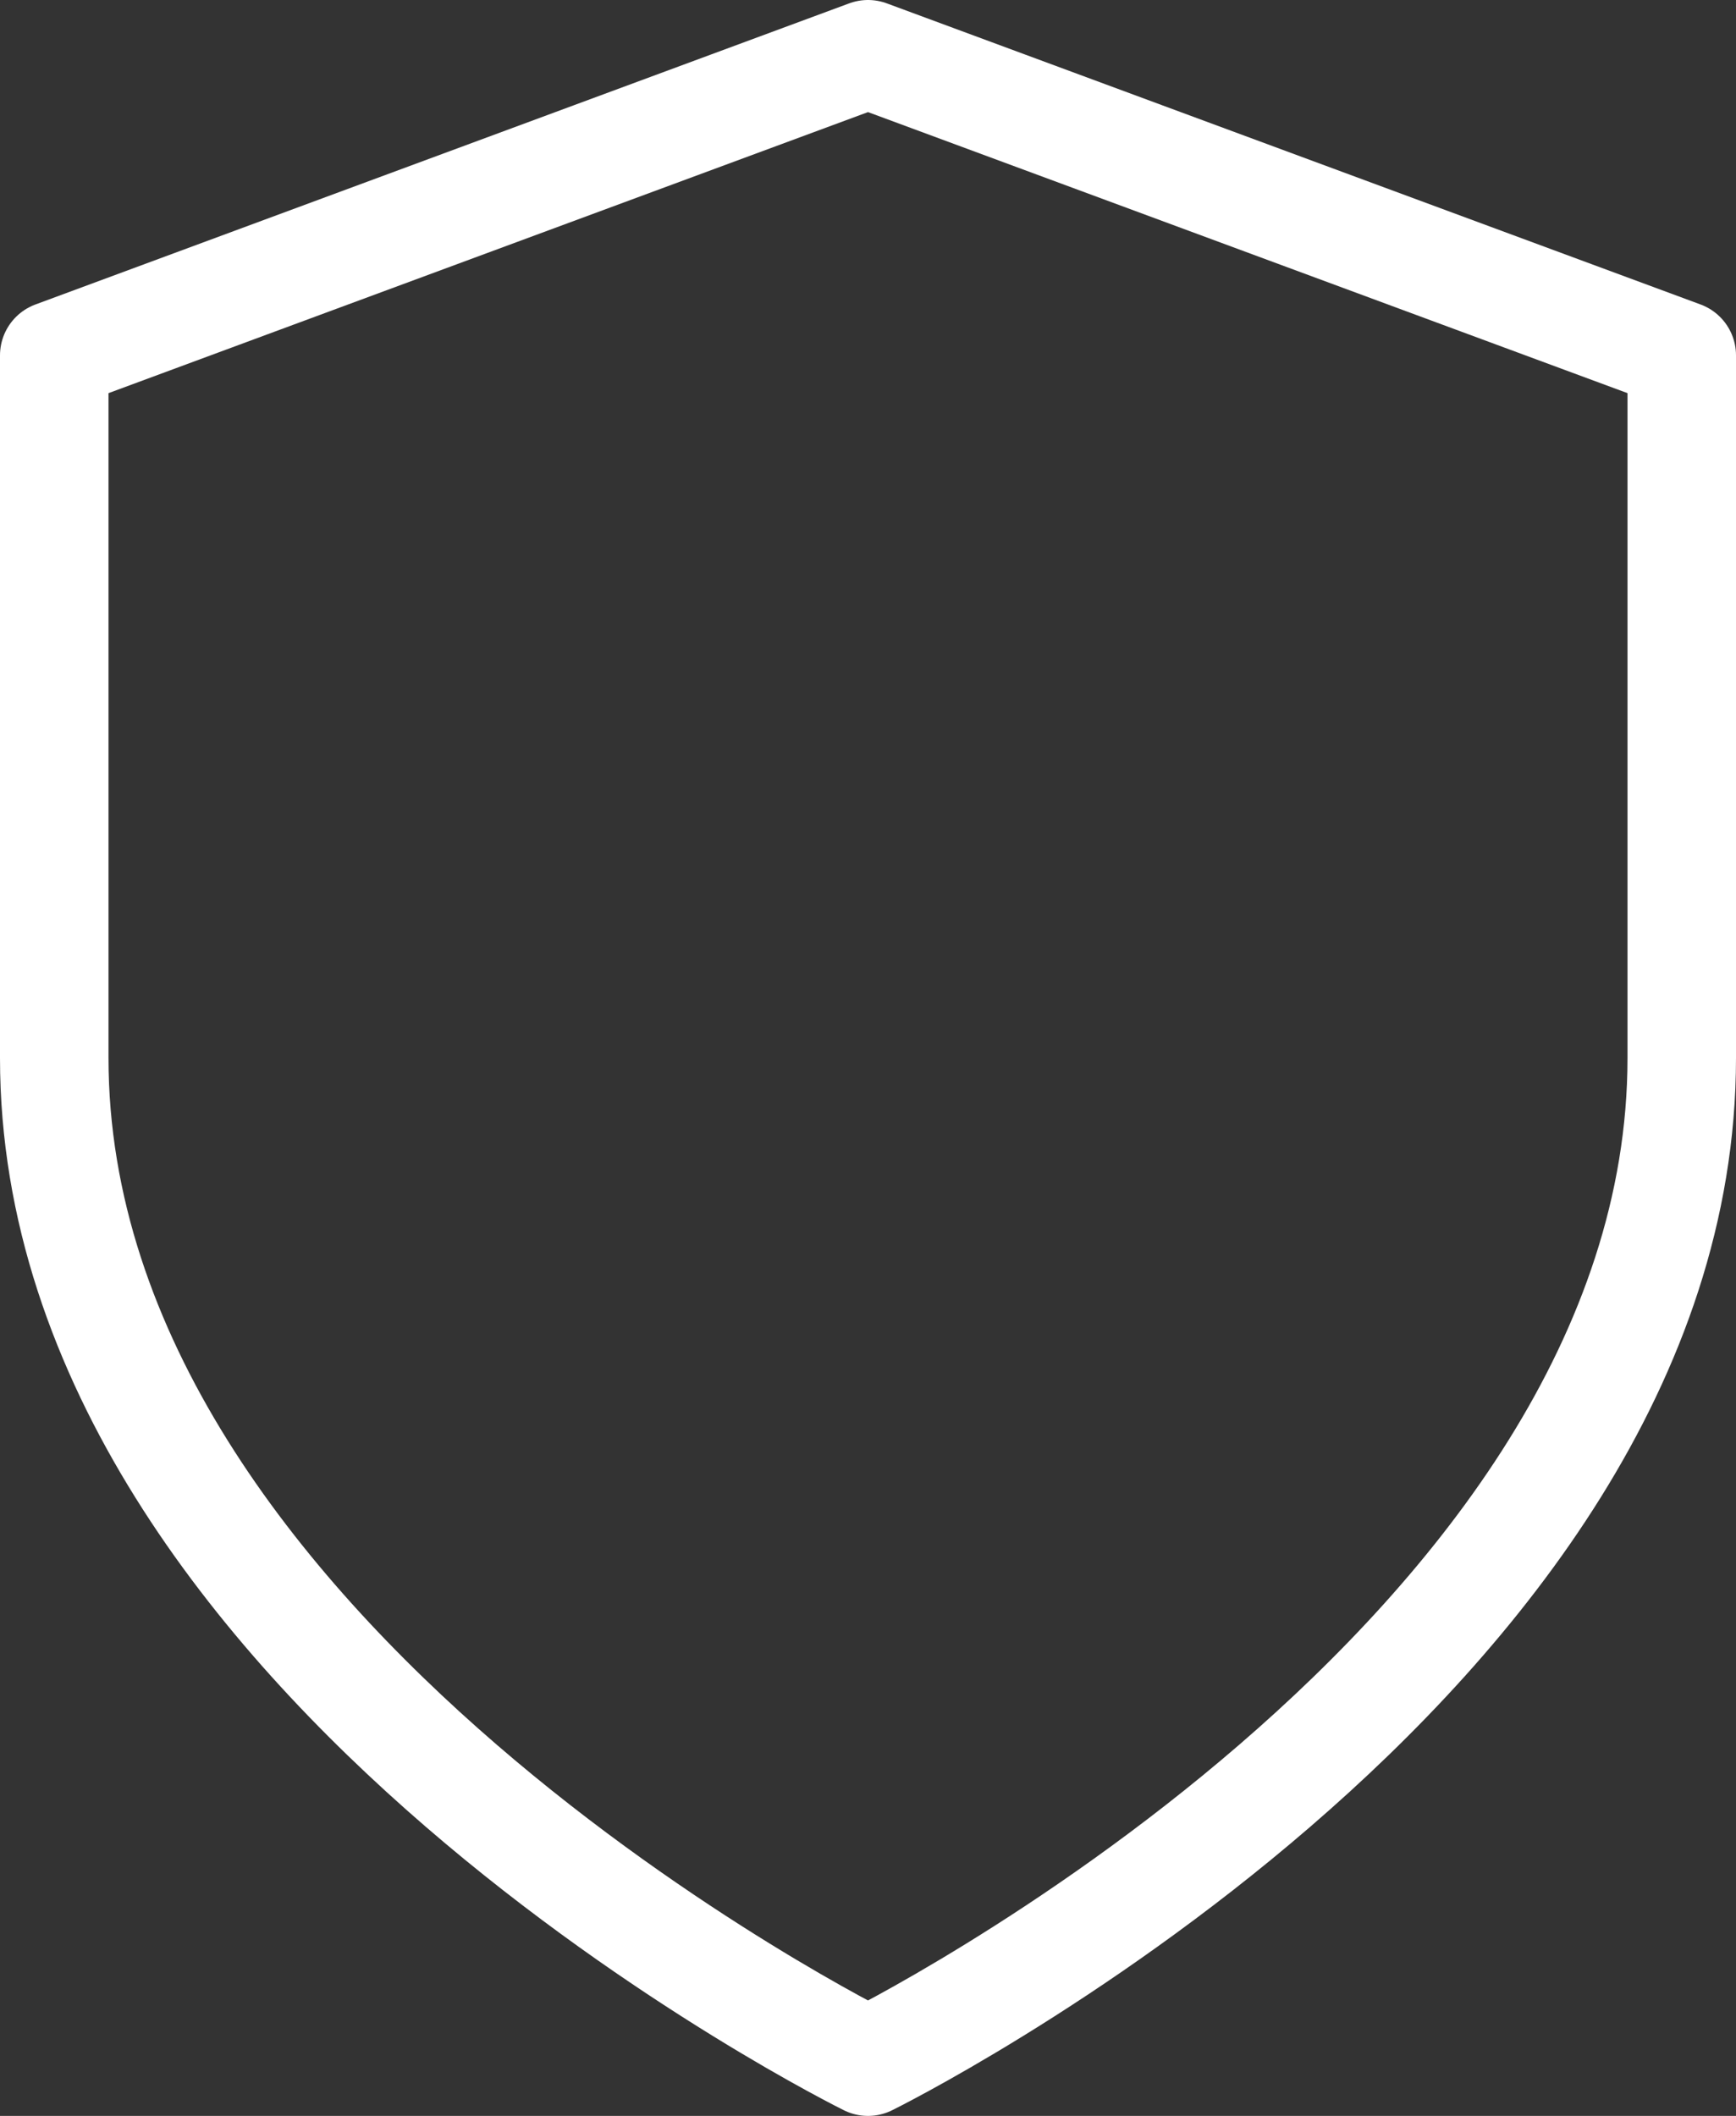
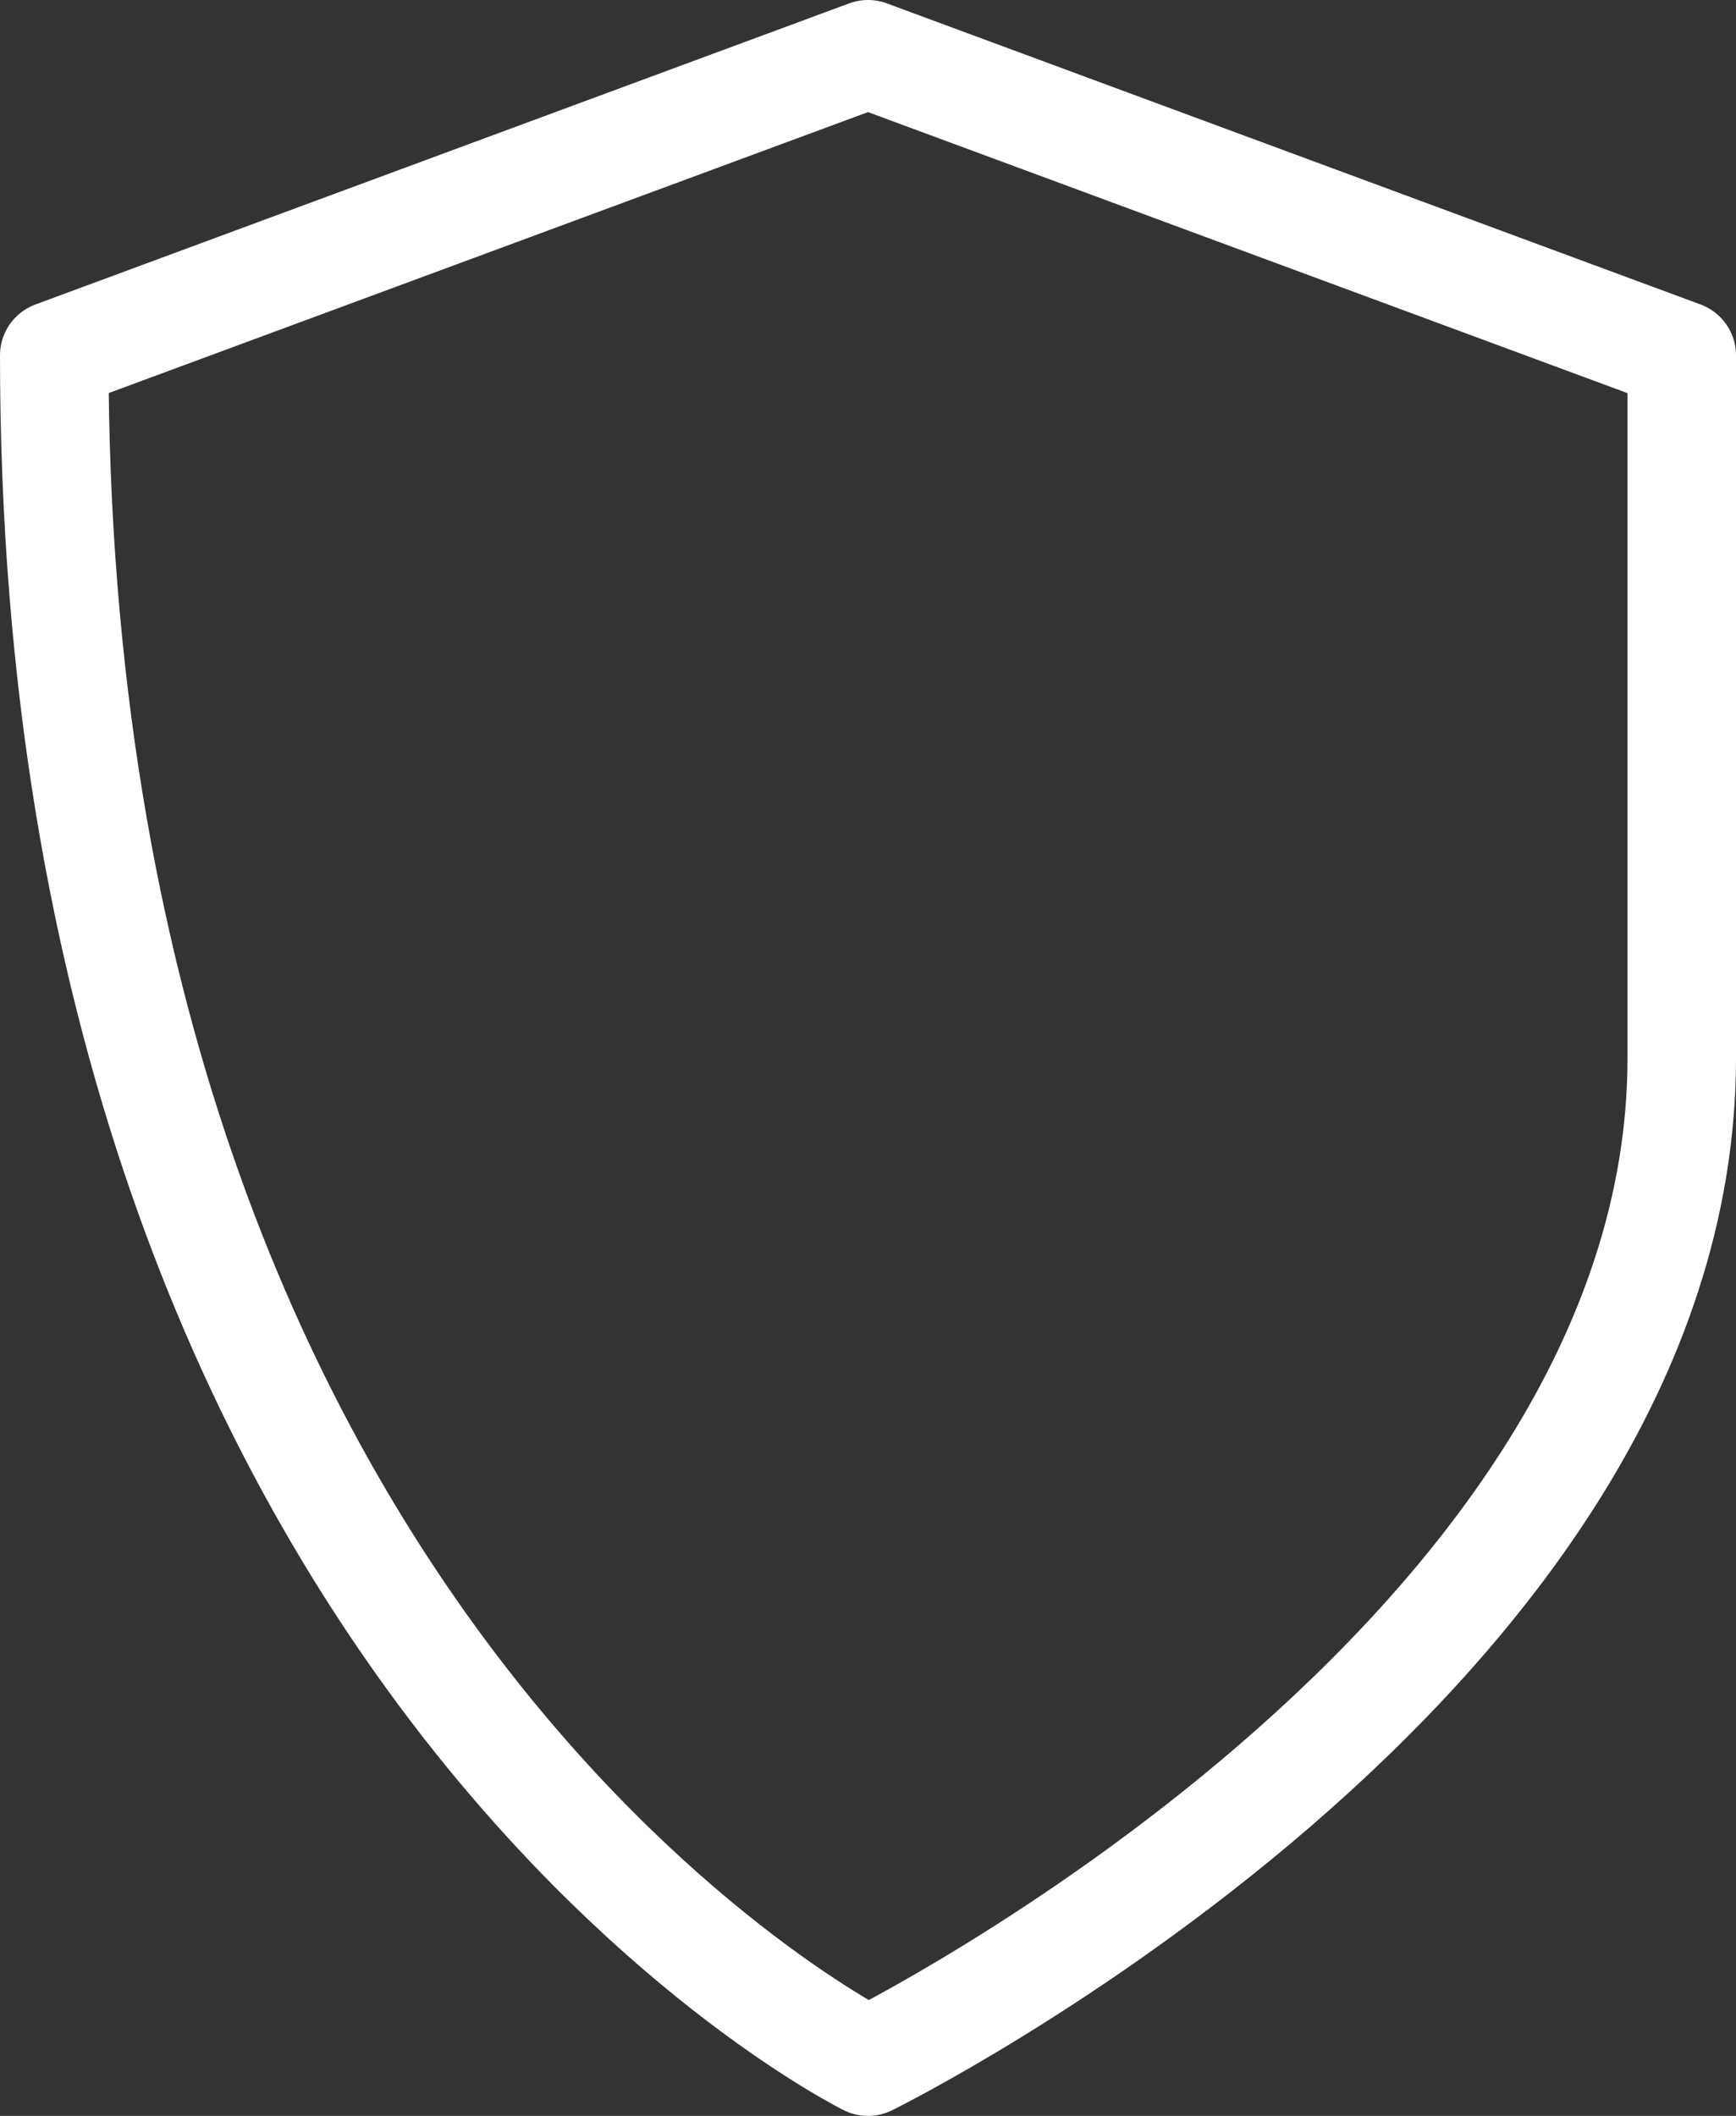
<svg xmlns="http://www.w3.org/2000/svg" width="32" height="39" viewBox="0 0 32 39" fill="none">
  <rect x="0" y="0" width="32" height="39" fill="#333333" stroke="none" />
-   <path d="M16 38C16 38 31 30.6 31 19.5V6.55L16 1L1 6.55V19.5C1 30.6 16 38 16 38Z" stroke="white" stroke-width="2" stroke-linecap="round" stroke-linejoin="round" />
+   <path d="M16 38C16 38 31 30.6 31 19.5V6.55L16 1L1 6.55C1 30.6 16 38 16 38Z" stroke="white" stroke-width="2" stroke-linecap="round" stroke-linejoin="round" />
</svg>